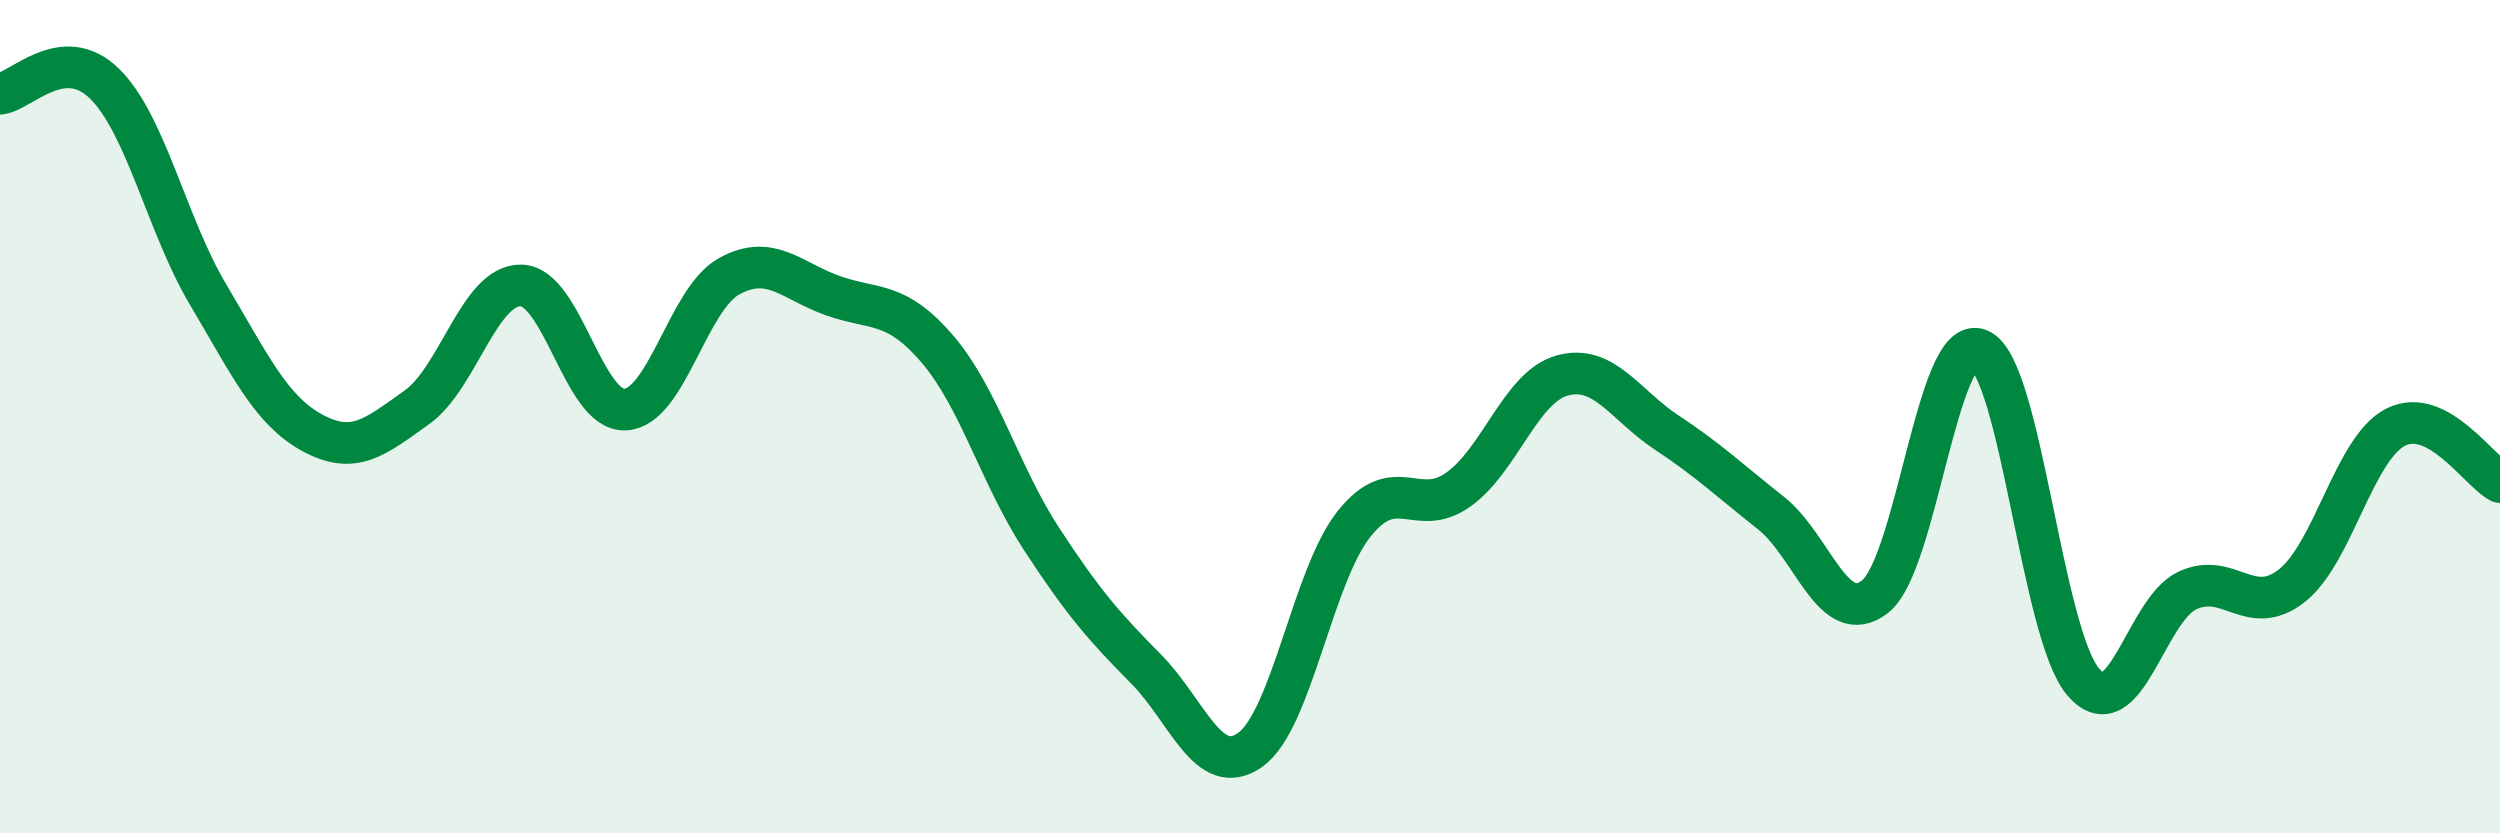
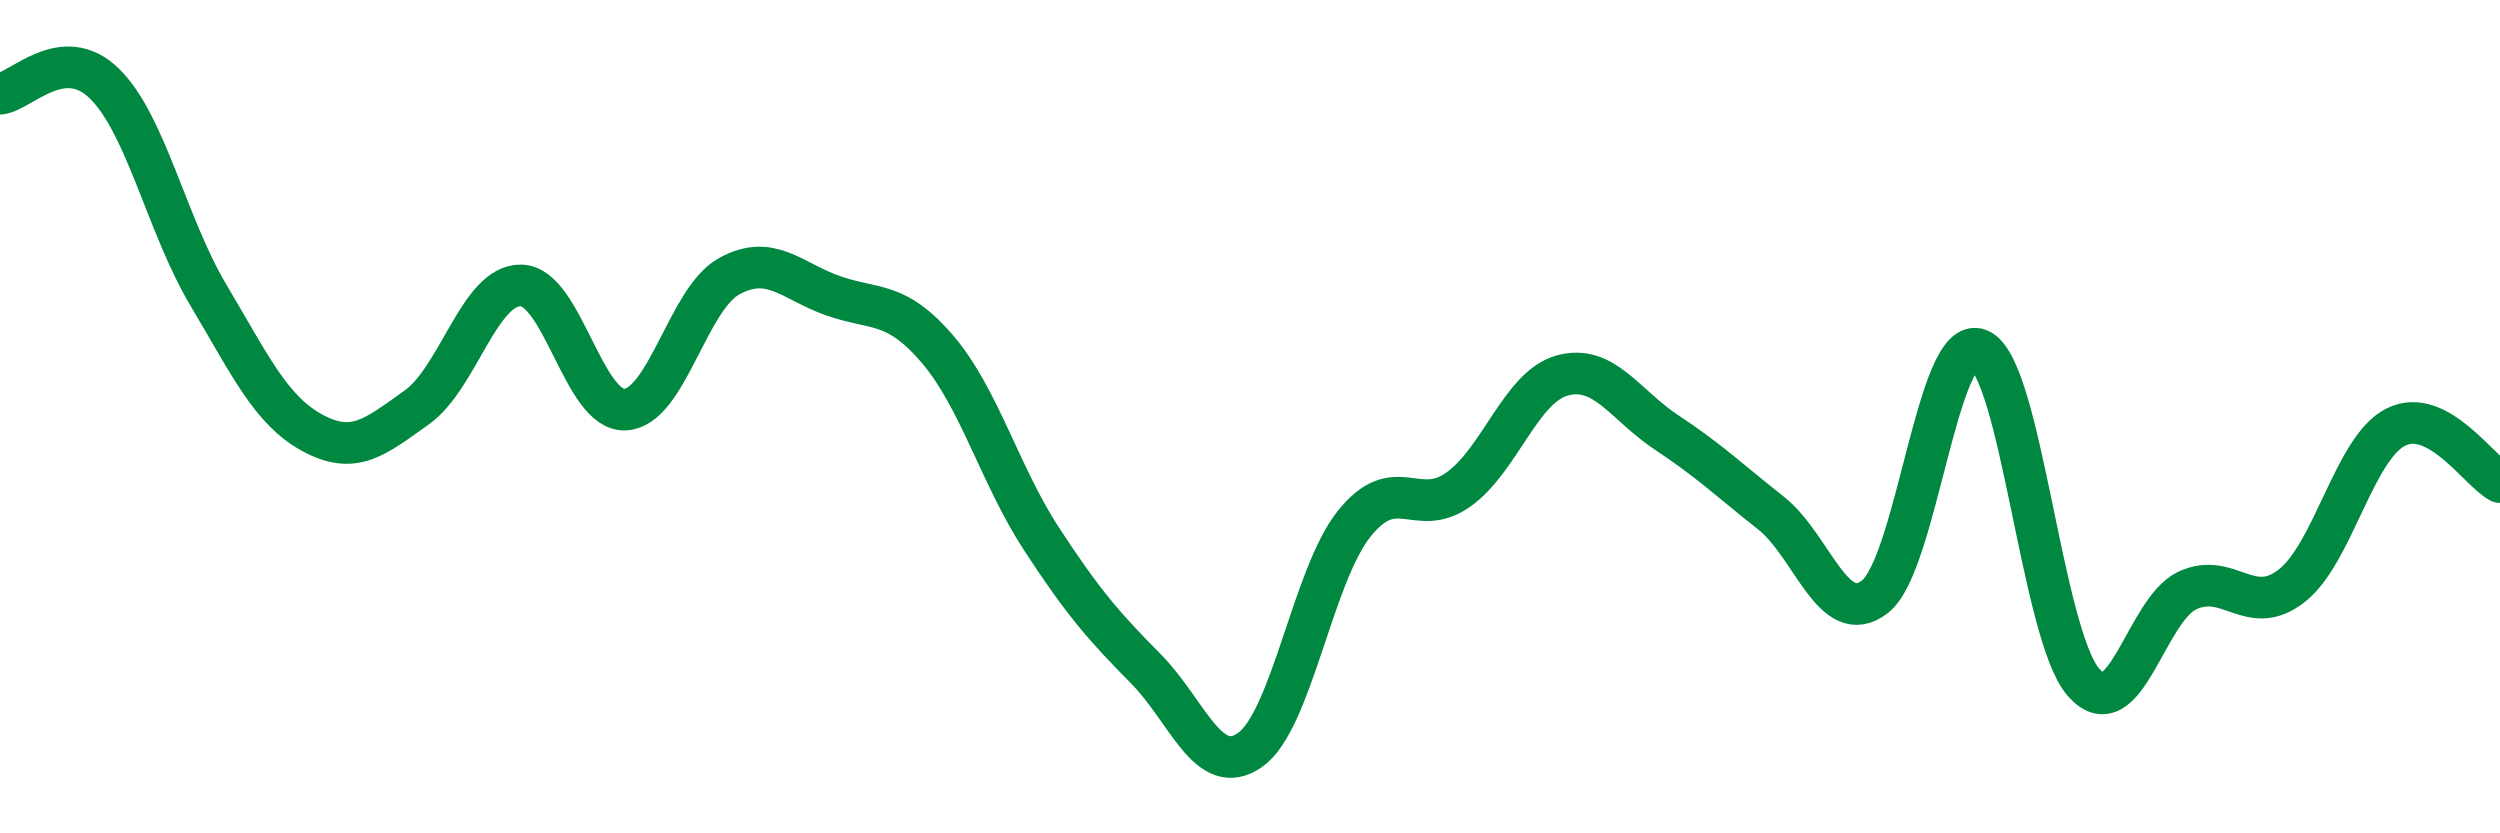
<svg xmlns="http://www.w3.org/2000/svg" width="60" height="20" viewBox="0 0 60 20">
-   <path d="M 0,2.25 C 0.5,2.2 1.5,1.03 2.5,2 C 3.5,2.97 4,5.4 5,7.08 C 6,8.76 6.5,9.85 7.5,10.39 C 8.5,10.93 9,10.49 10,9.78 C 11,9.07 11.5,6.84 12.5,6.85 C 13.5,6.86 14,9.87 15,9.83 C 16,9.79 16.5,7.18 17.5,6.63 C 18.5,6.08 19,6.75 20,7.1 C 21,7.45 21.5,7.21 22.5,8.38 C 23.5,9.55 24,11.41 25,12.94 C 26,14.47 26.5,15.04 27.5,16.05 C 28.5,17.06 29,18.7 30,18 C 31,17.3 31.5,13.82 32.5,12.57 C 33.5,11.32 34,12.46 35,11.75 C 36,11.04 36.5,9.28 37.5,9.01 C 38.5,8.74 39,9.72 40,10.38 C 41,11.04 41.5,11.52 42.5,12.31 C 43.5,13.1 44,15.1 45,14.32 C 46,13.54 46.5,7.98 47.5,8.39 C 48.5,8.8 49,15.21 50,16.37 C 51,17.53 51.5,14.63 52.5,14.17 C 53.5,13.71 54,14.84 55,14.06 C 56,13.28 56.5,10.75 57.5,10.25 C 58.5,9.75 59.5,11.31 60,11.57L60 20L0 20Z" fill="#008740" opacity="0.1" stroke-linecap="round" stroke-linejoin="round" />
  <path d="M 0,2.25 C 0.5,2.2 1.5,1.03 2.5,2 C 3.5,2.97 4,5.4 5,7.08 C 6,8.76 6.5,9.85 7.5,10.39 C 8.5,10.93 9,10.49 10,9.78 C 11,9.07 11.5,6.84 12.5,6.85 C 13.5,6.86 14,9.87 15,9.83 C 16,9.79 16.5,7.18 17.5,6.63 C 18.5,6.08 19,6.75 20,7.1 C 21,7.45 21.5,7.21 22.5,8.38 C 23.5,9.55 24,11.41 25,12.94 C 26,14.47 26.5,15.04 27.5,16.05 C 28.5,17.06 29,18.7 30,18 C 31,17.3 31.5,13.82 32.5,12.57 C 33.5,11.32 34,12.46 35,11.75 C 36,11.04 36.5,9.28 37.5,9.01 C 38.5,8.74 39,9.72 40,10.38 C 41,11.04 41.5,11.52 42.5,12.31 C 43.5,13.1 44,15.1 45,14.32 C 46,13.54 46.5,7.98 47.5,8.39 C 48.5,8.8 49,15.21 50,16.37 C 51,17.53 51.5,14.63 52.5,14.17 C 53.5,13.71 54,14.84 55,14.06 C 56,13.28 56.5,10.75 57.5,10.25 C 58.5,9.75 59.5,11.31 60,11.57" stroke="#008740" stroke-width="1" fill="none" stroke-linecap="round" stroke-linejoin="round" />
</svg>